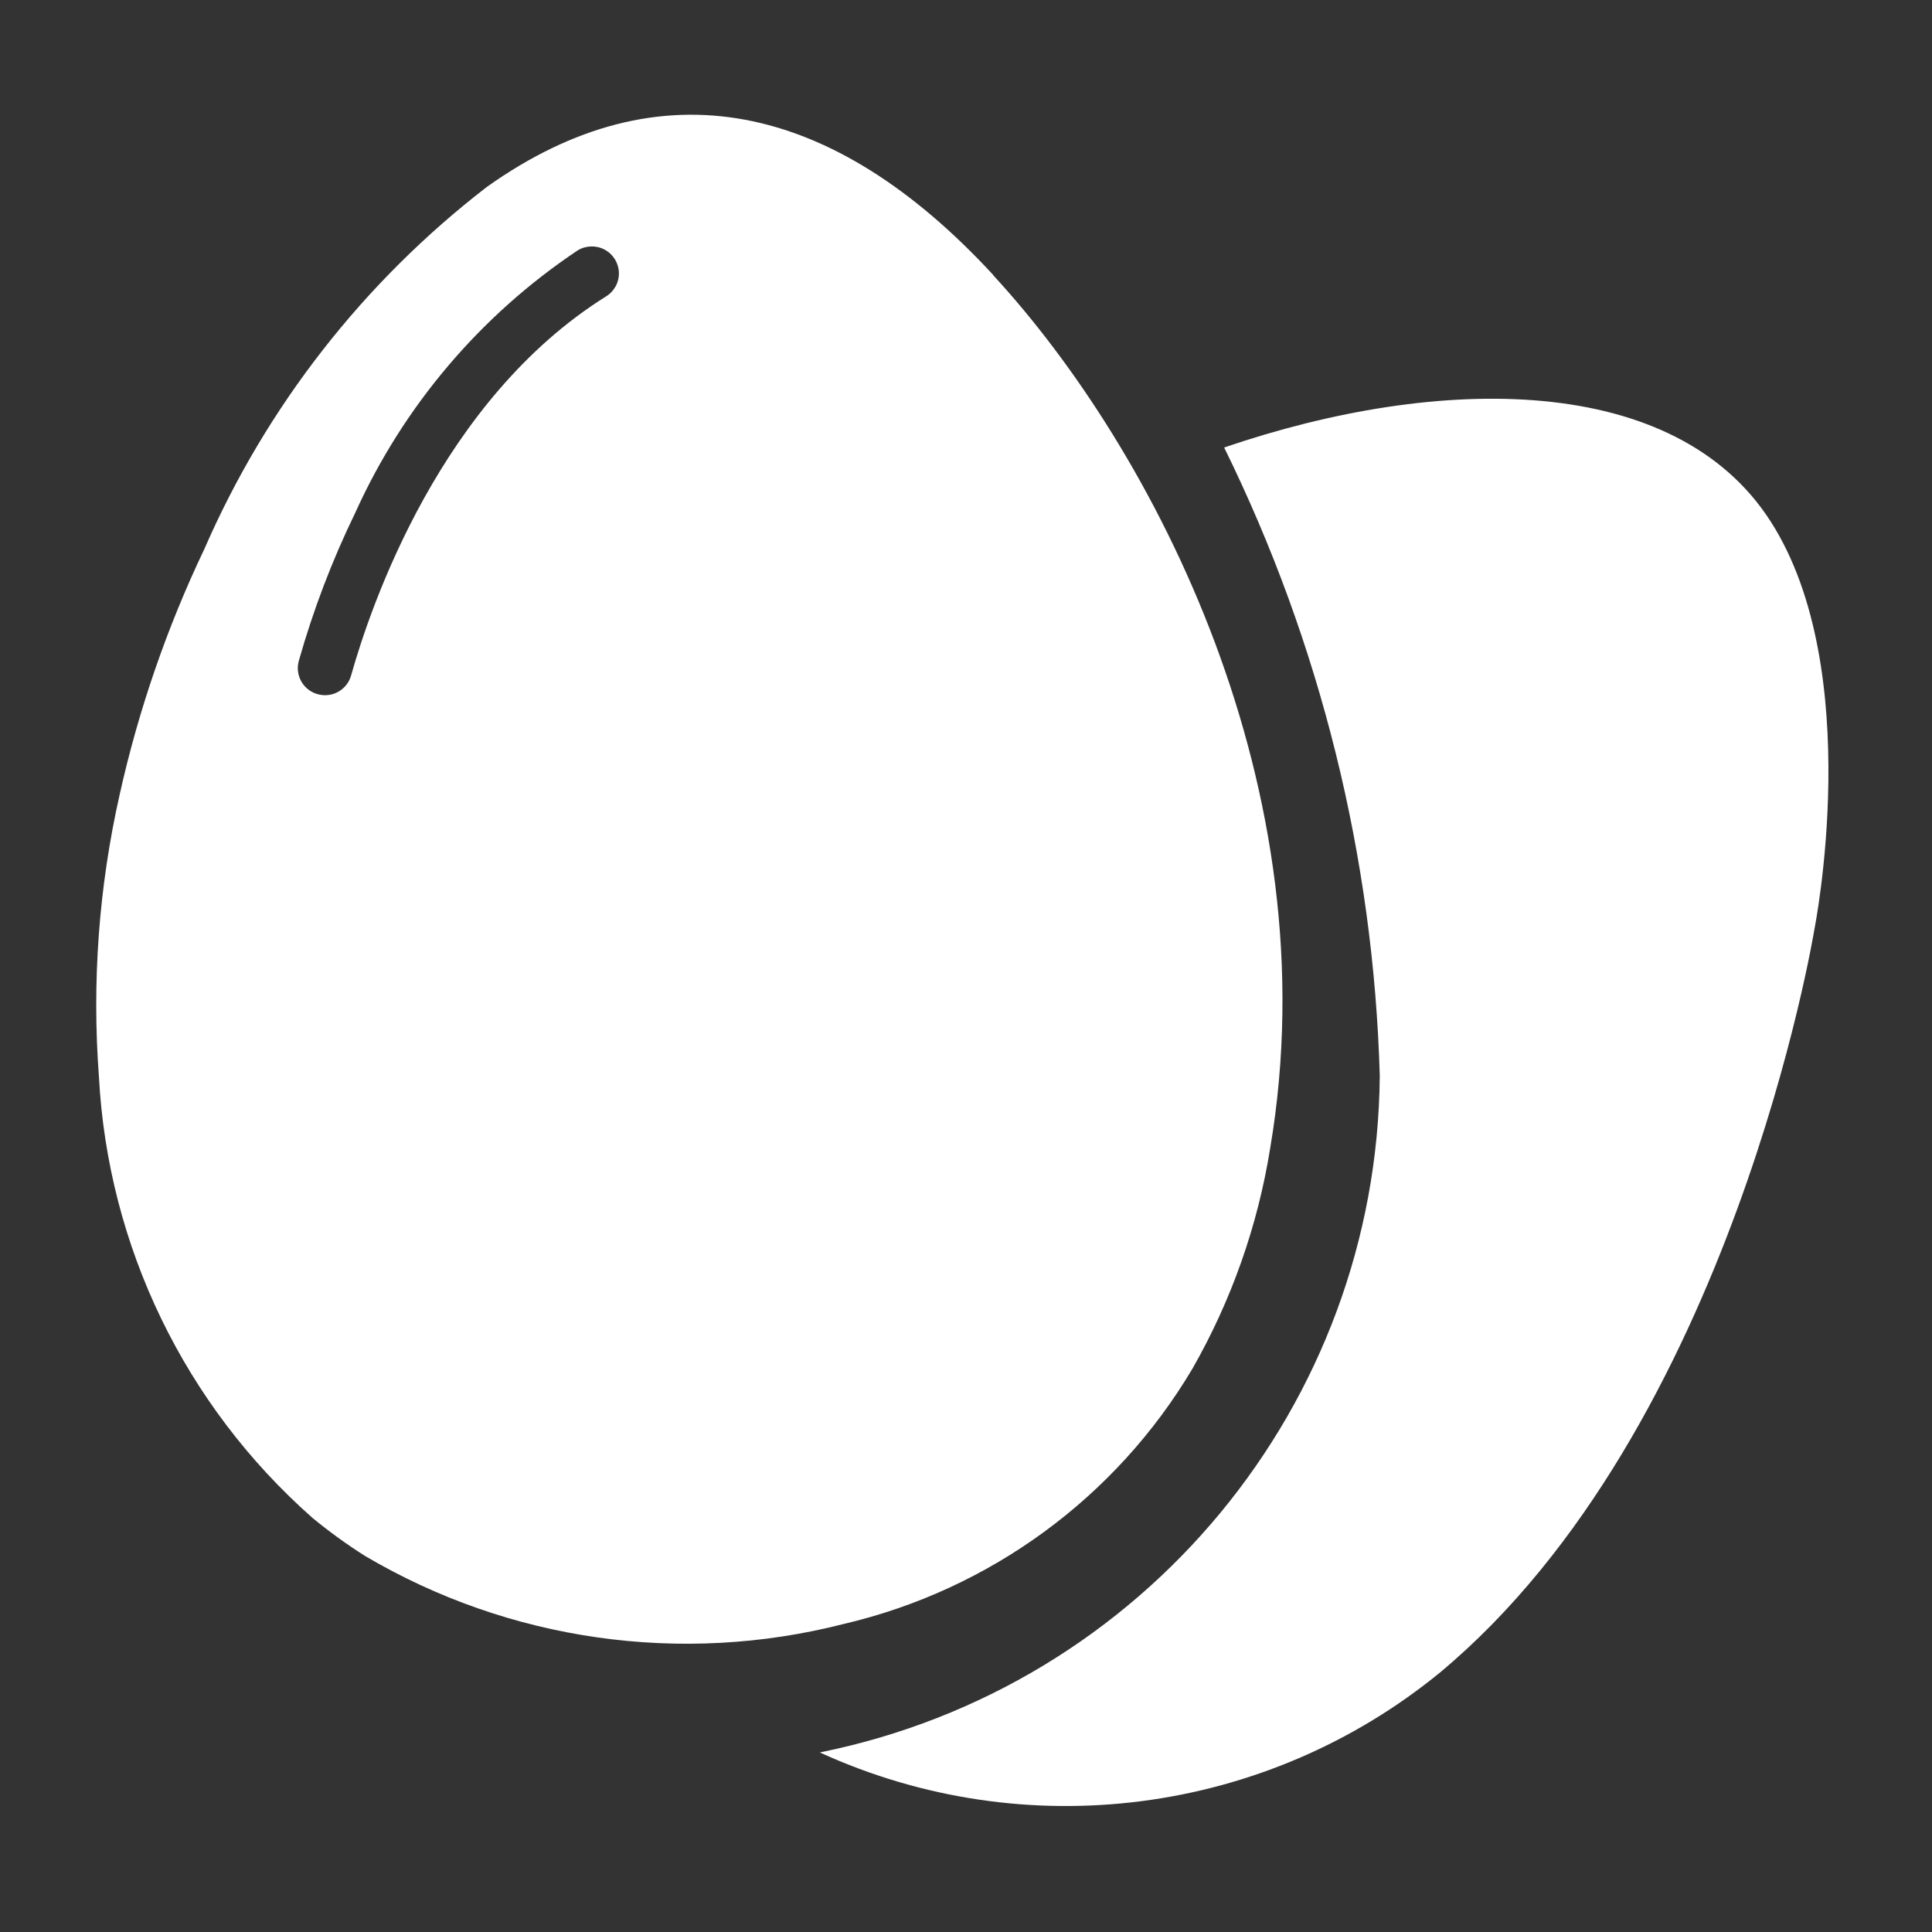
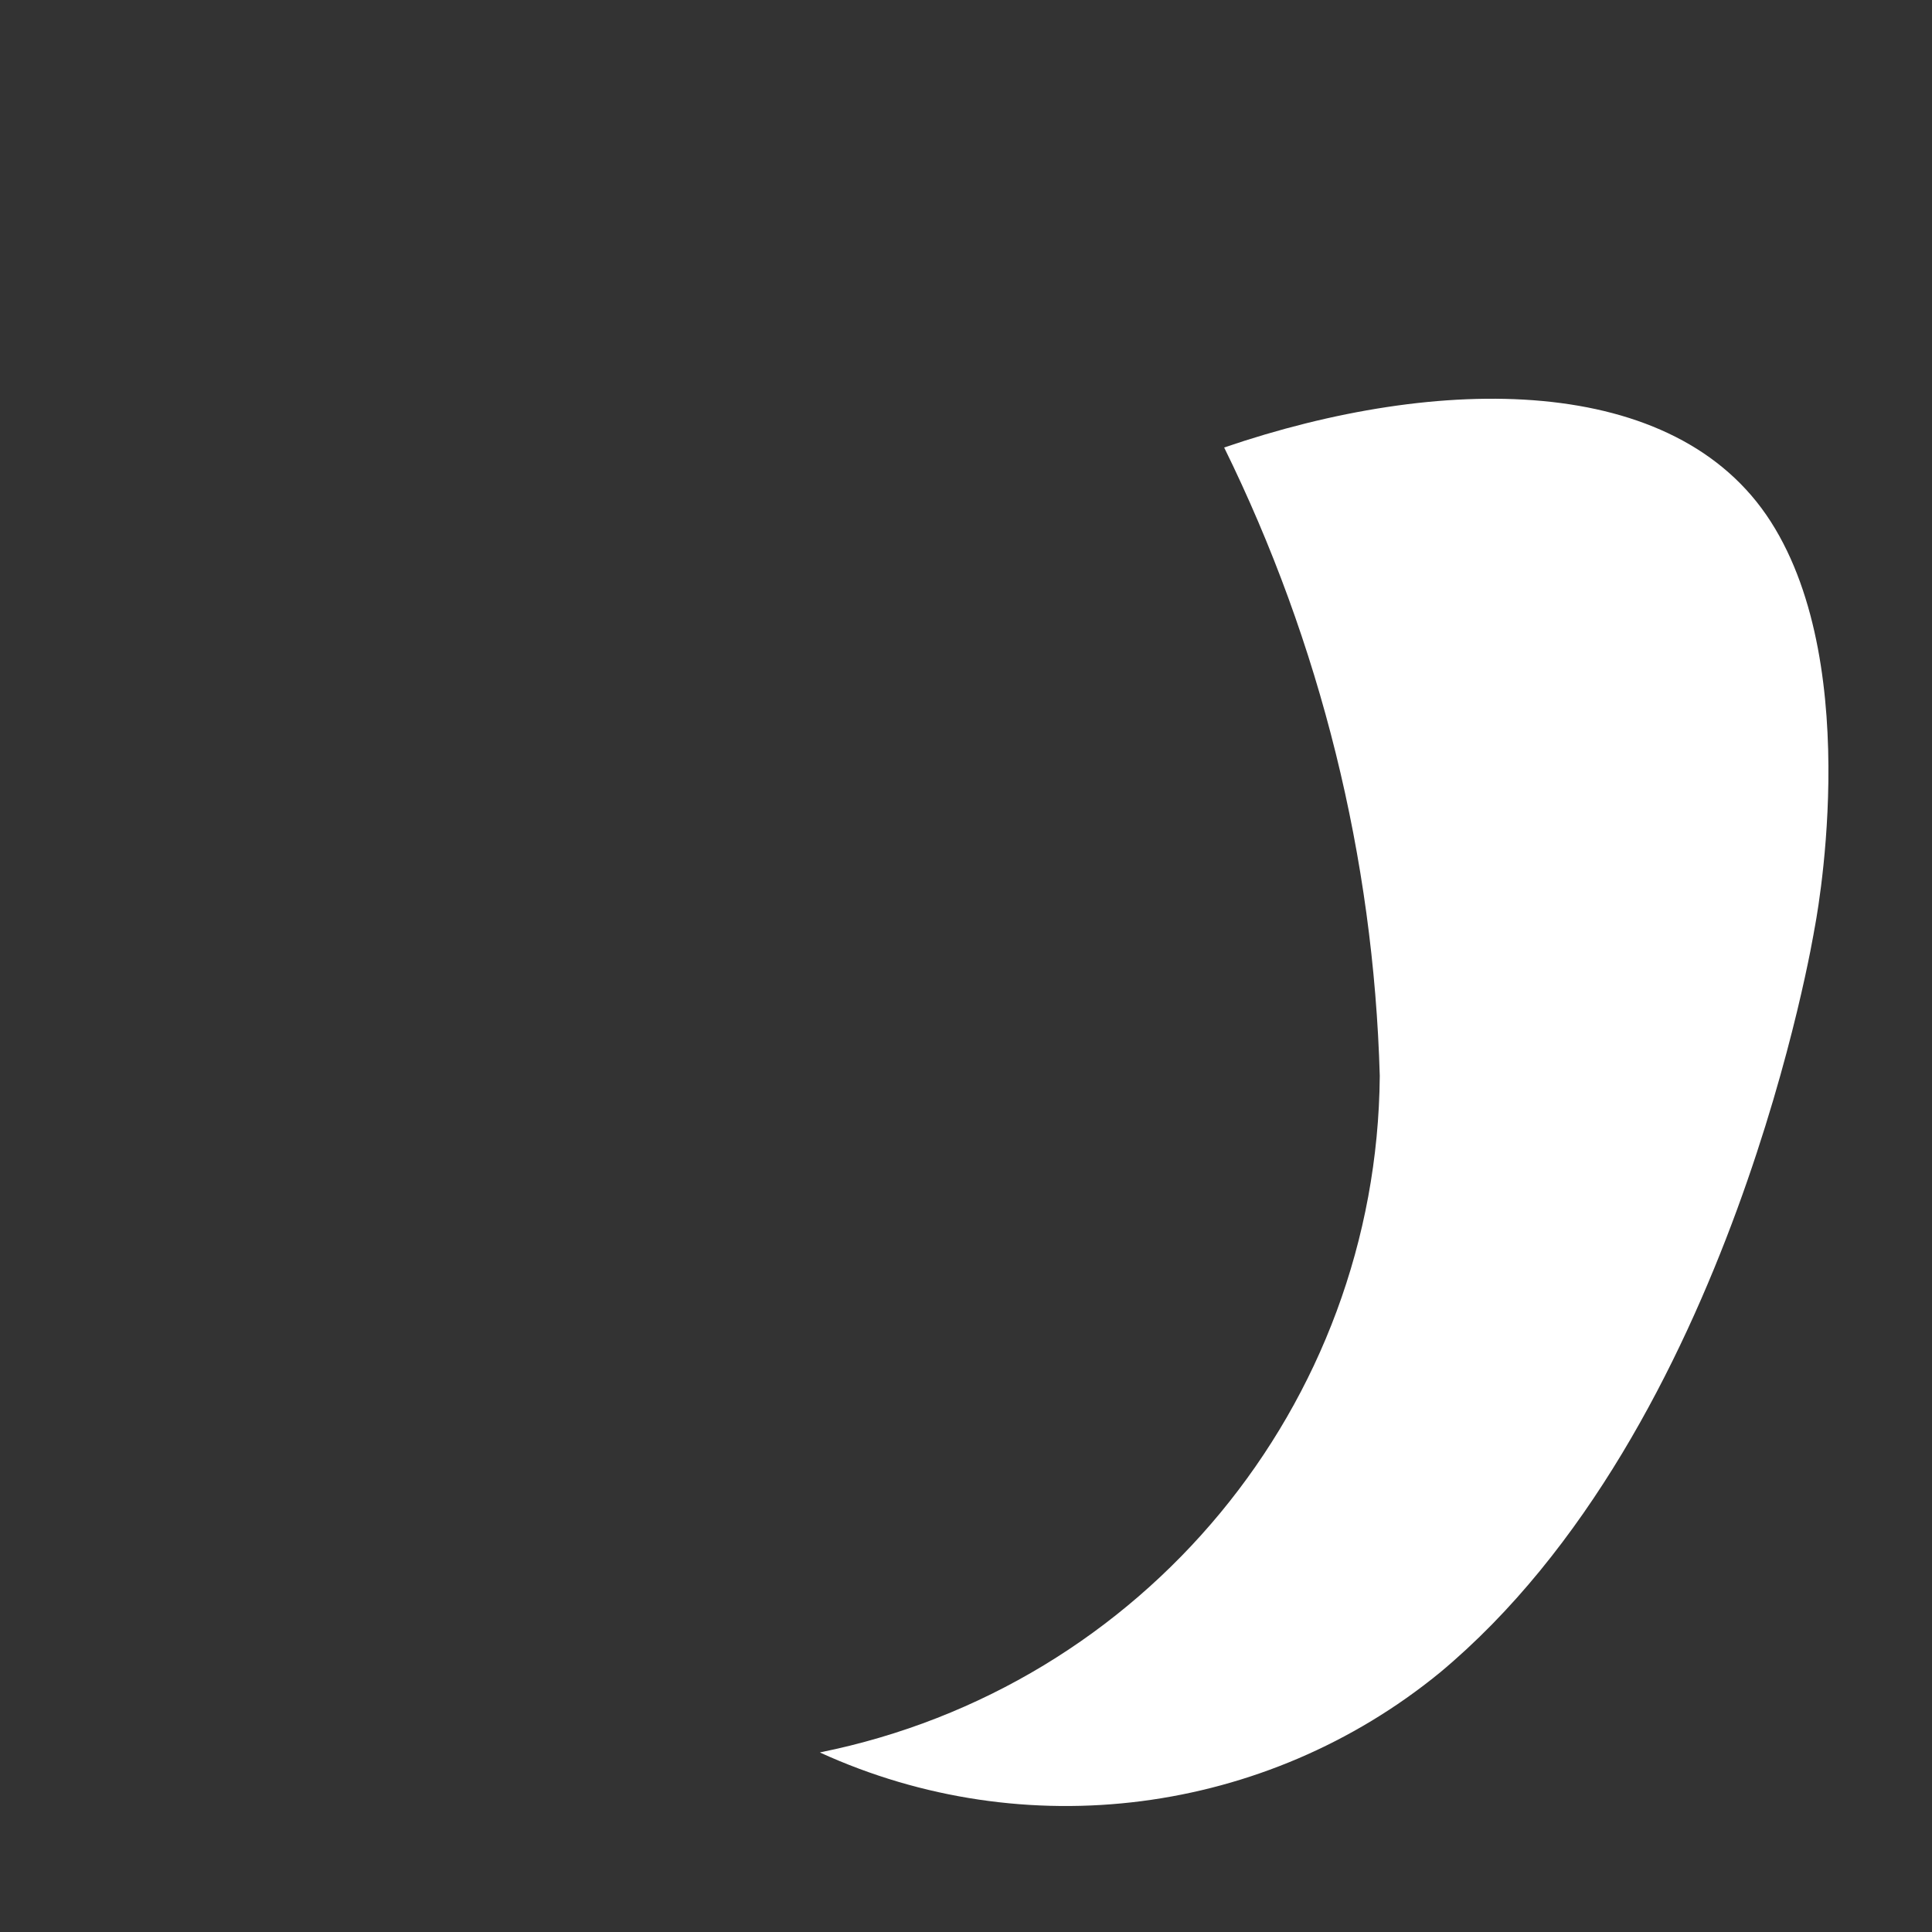
<svg xmlns="http://www.w3.org/2000/svg" width="132" height="132" viewBox="0 0 132 132" fill="none">
  <rect x="0" y="0" width="132" height="132" fill="#333333" stroke="none" />
-   <path fill-rule="evenodd" clip-rule="evenodd" d="M33.258 12.775C45.091 4.351 56.924 6.936 67.87 18.797V18.816C78.816 30.691 90.945 53.864 86.785 78.434C85.937 83.739 84.137 88.848 81.469 93.516C76.237 102.322 67.628 108.621 57.632 110.957C46.544 113.791 34.781 112.117 24.933 106.303C23.684 105.512 22.486 104.644 21.346 103.704C12.626 96.008 7.37 85.144 6.758 73.549C6.275 67.099 6.751 60.613 8.172 54.302C9.463 48.504 11.406 42.869 13.964 37.506C18.203 27.774 24.839 19.267 33.258 12.775ZM23.988 46.15C25.343 41.334 30.122 27.308 41.406 20.253C41.969 19.907 42.304 19.288 42.285 18.629C42.267 17.97 41.897 17.371 41.315 17.058C40.733 16.745 40.027 16.765 39.464 17.11C32.824 21.547 27.563 27.751 24.28 35.017C22.694 38.276 21.401 41.668 20.415 45.154C20.277 45.647 20.35 46.175 20.617 46.612C20.884 47.049 21.322 47.356 21.825 47.458C22.78 47.66 23.727 47.087 23.988 46.15Z" fill="white" />
  <path d="M56.029 119.74C70.029 126.136 86.461 124.018 98.37 114.284C118.412 97.594 123.964 63.499 123.964 63.499C123.964 63.499 127.505 45.837 120.987 35.644C114.47 25.451 98.37 25.539 83.638 30.575C90.221 43.964 93.847 58.604 94.27 73.508C94.083 95.985 78.136 115.262 56.038 119.726" fill="white" />
</svg>